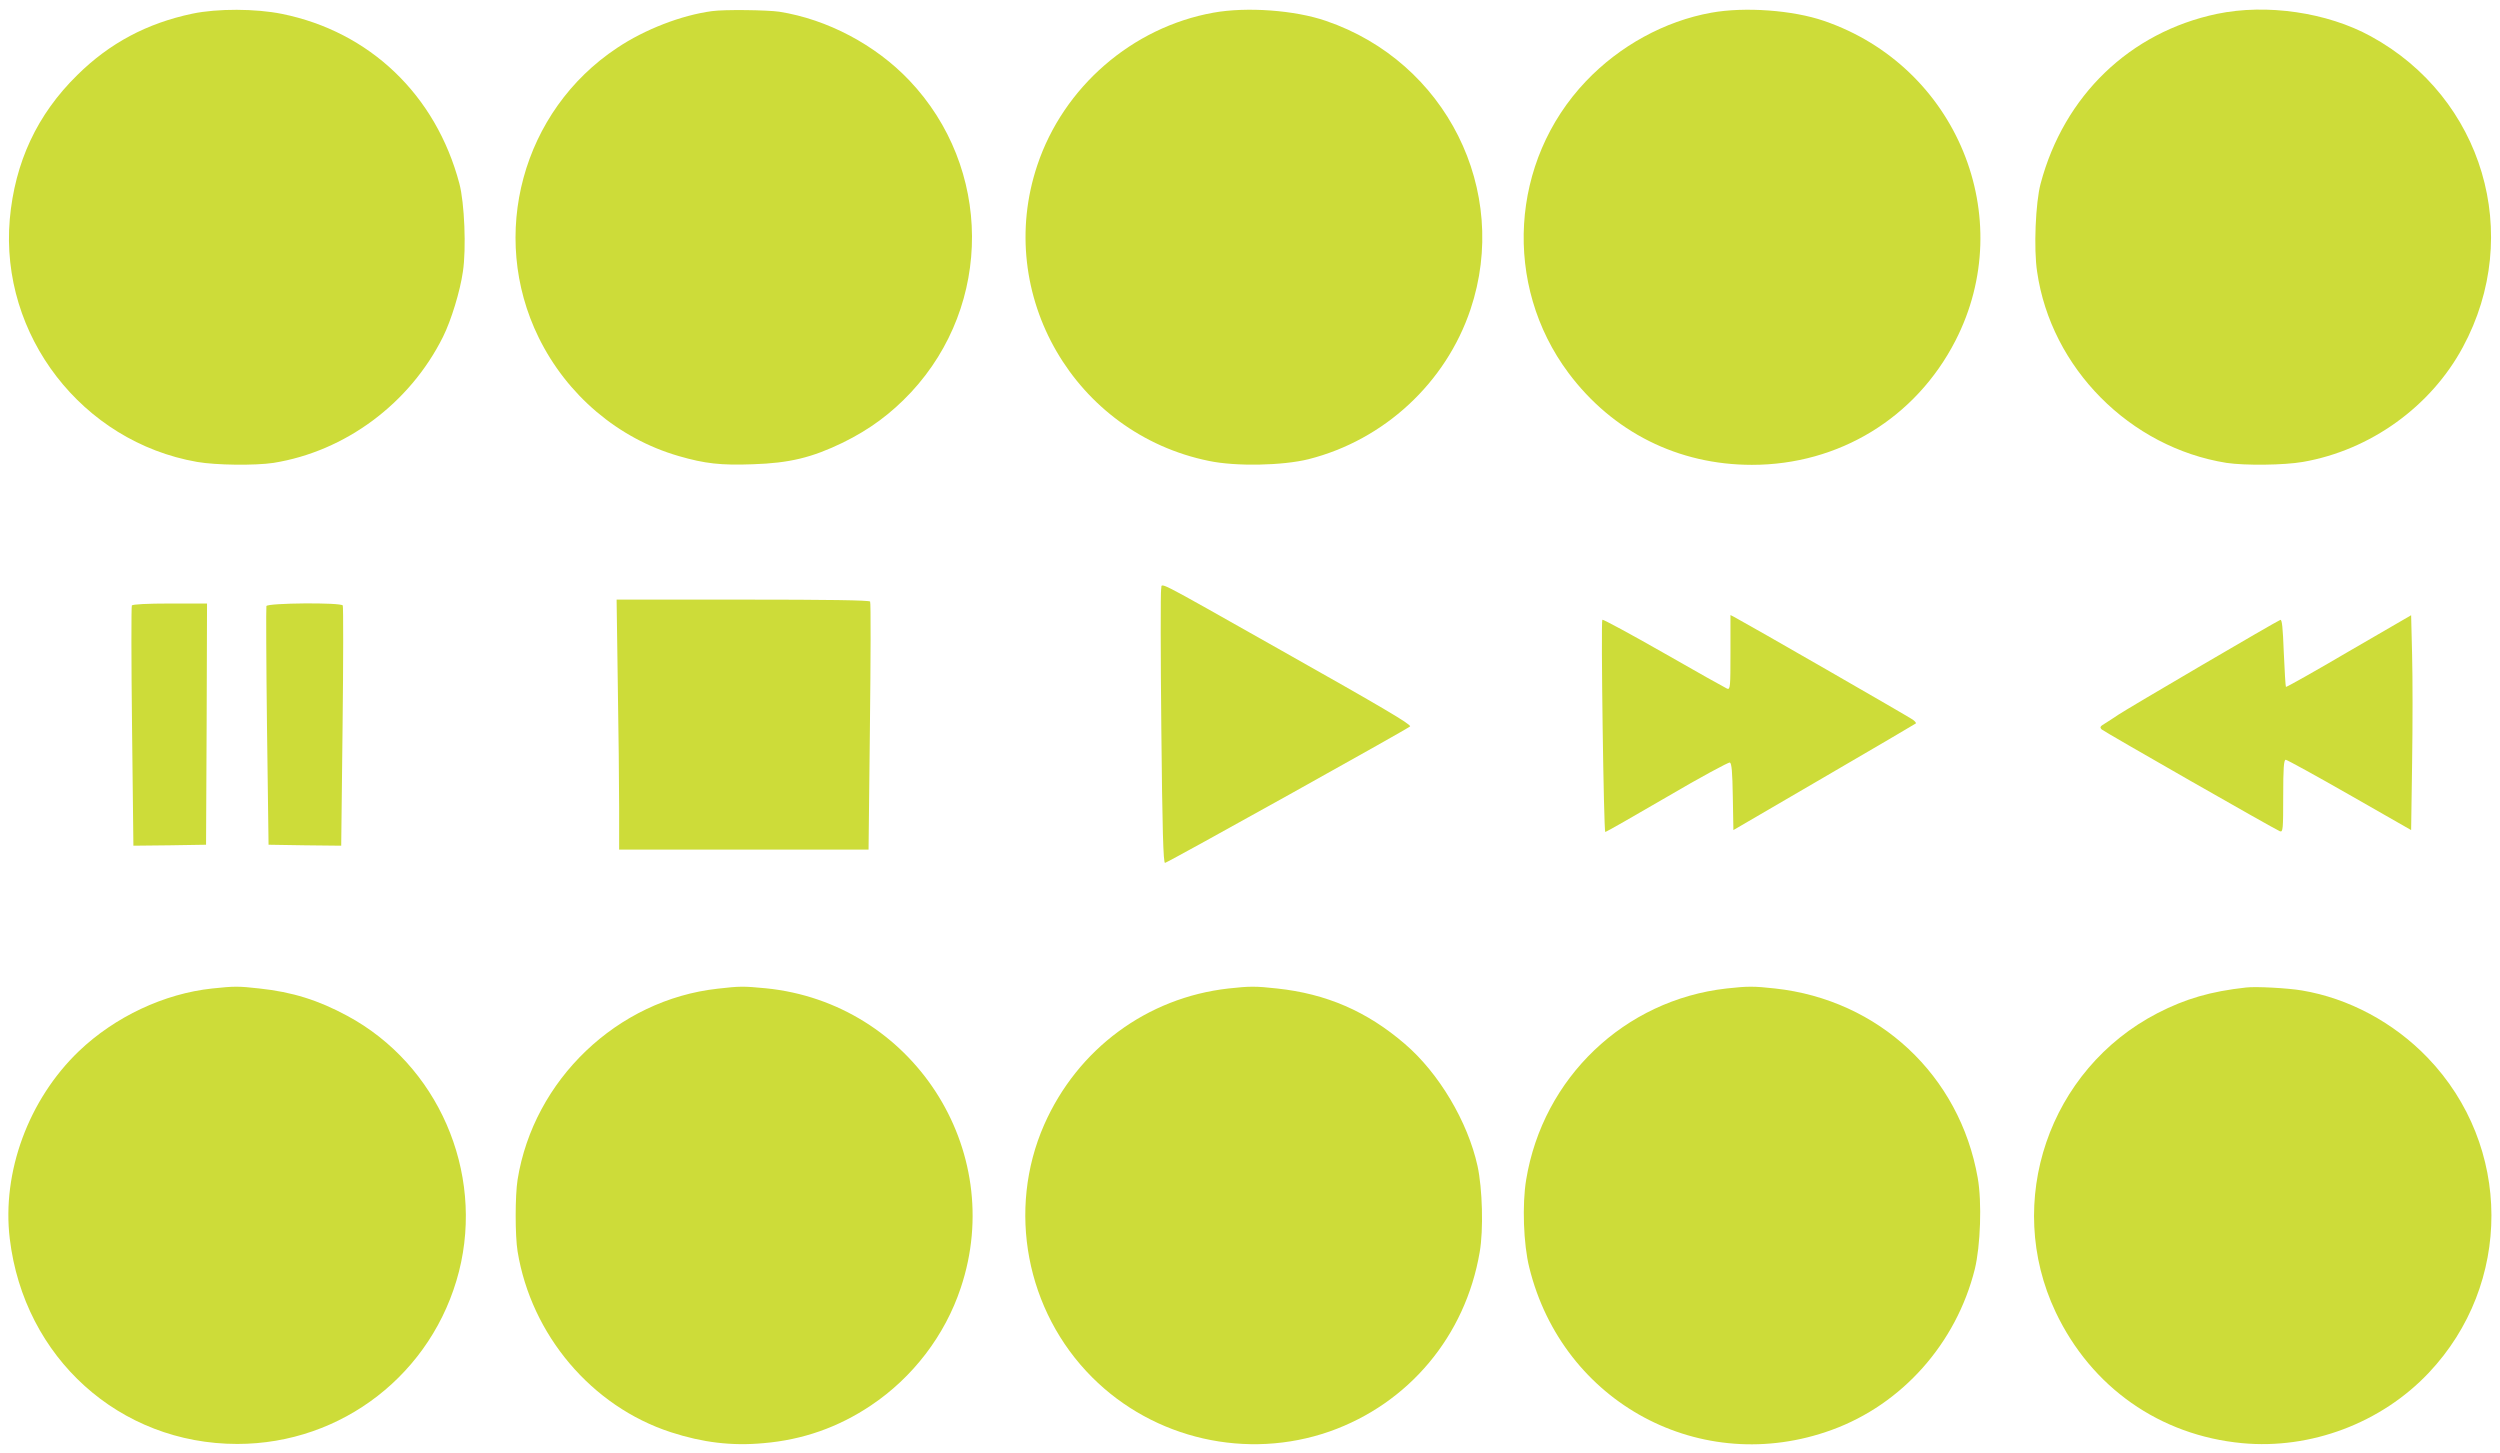
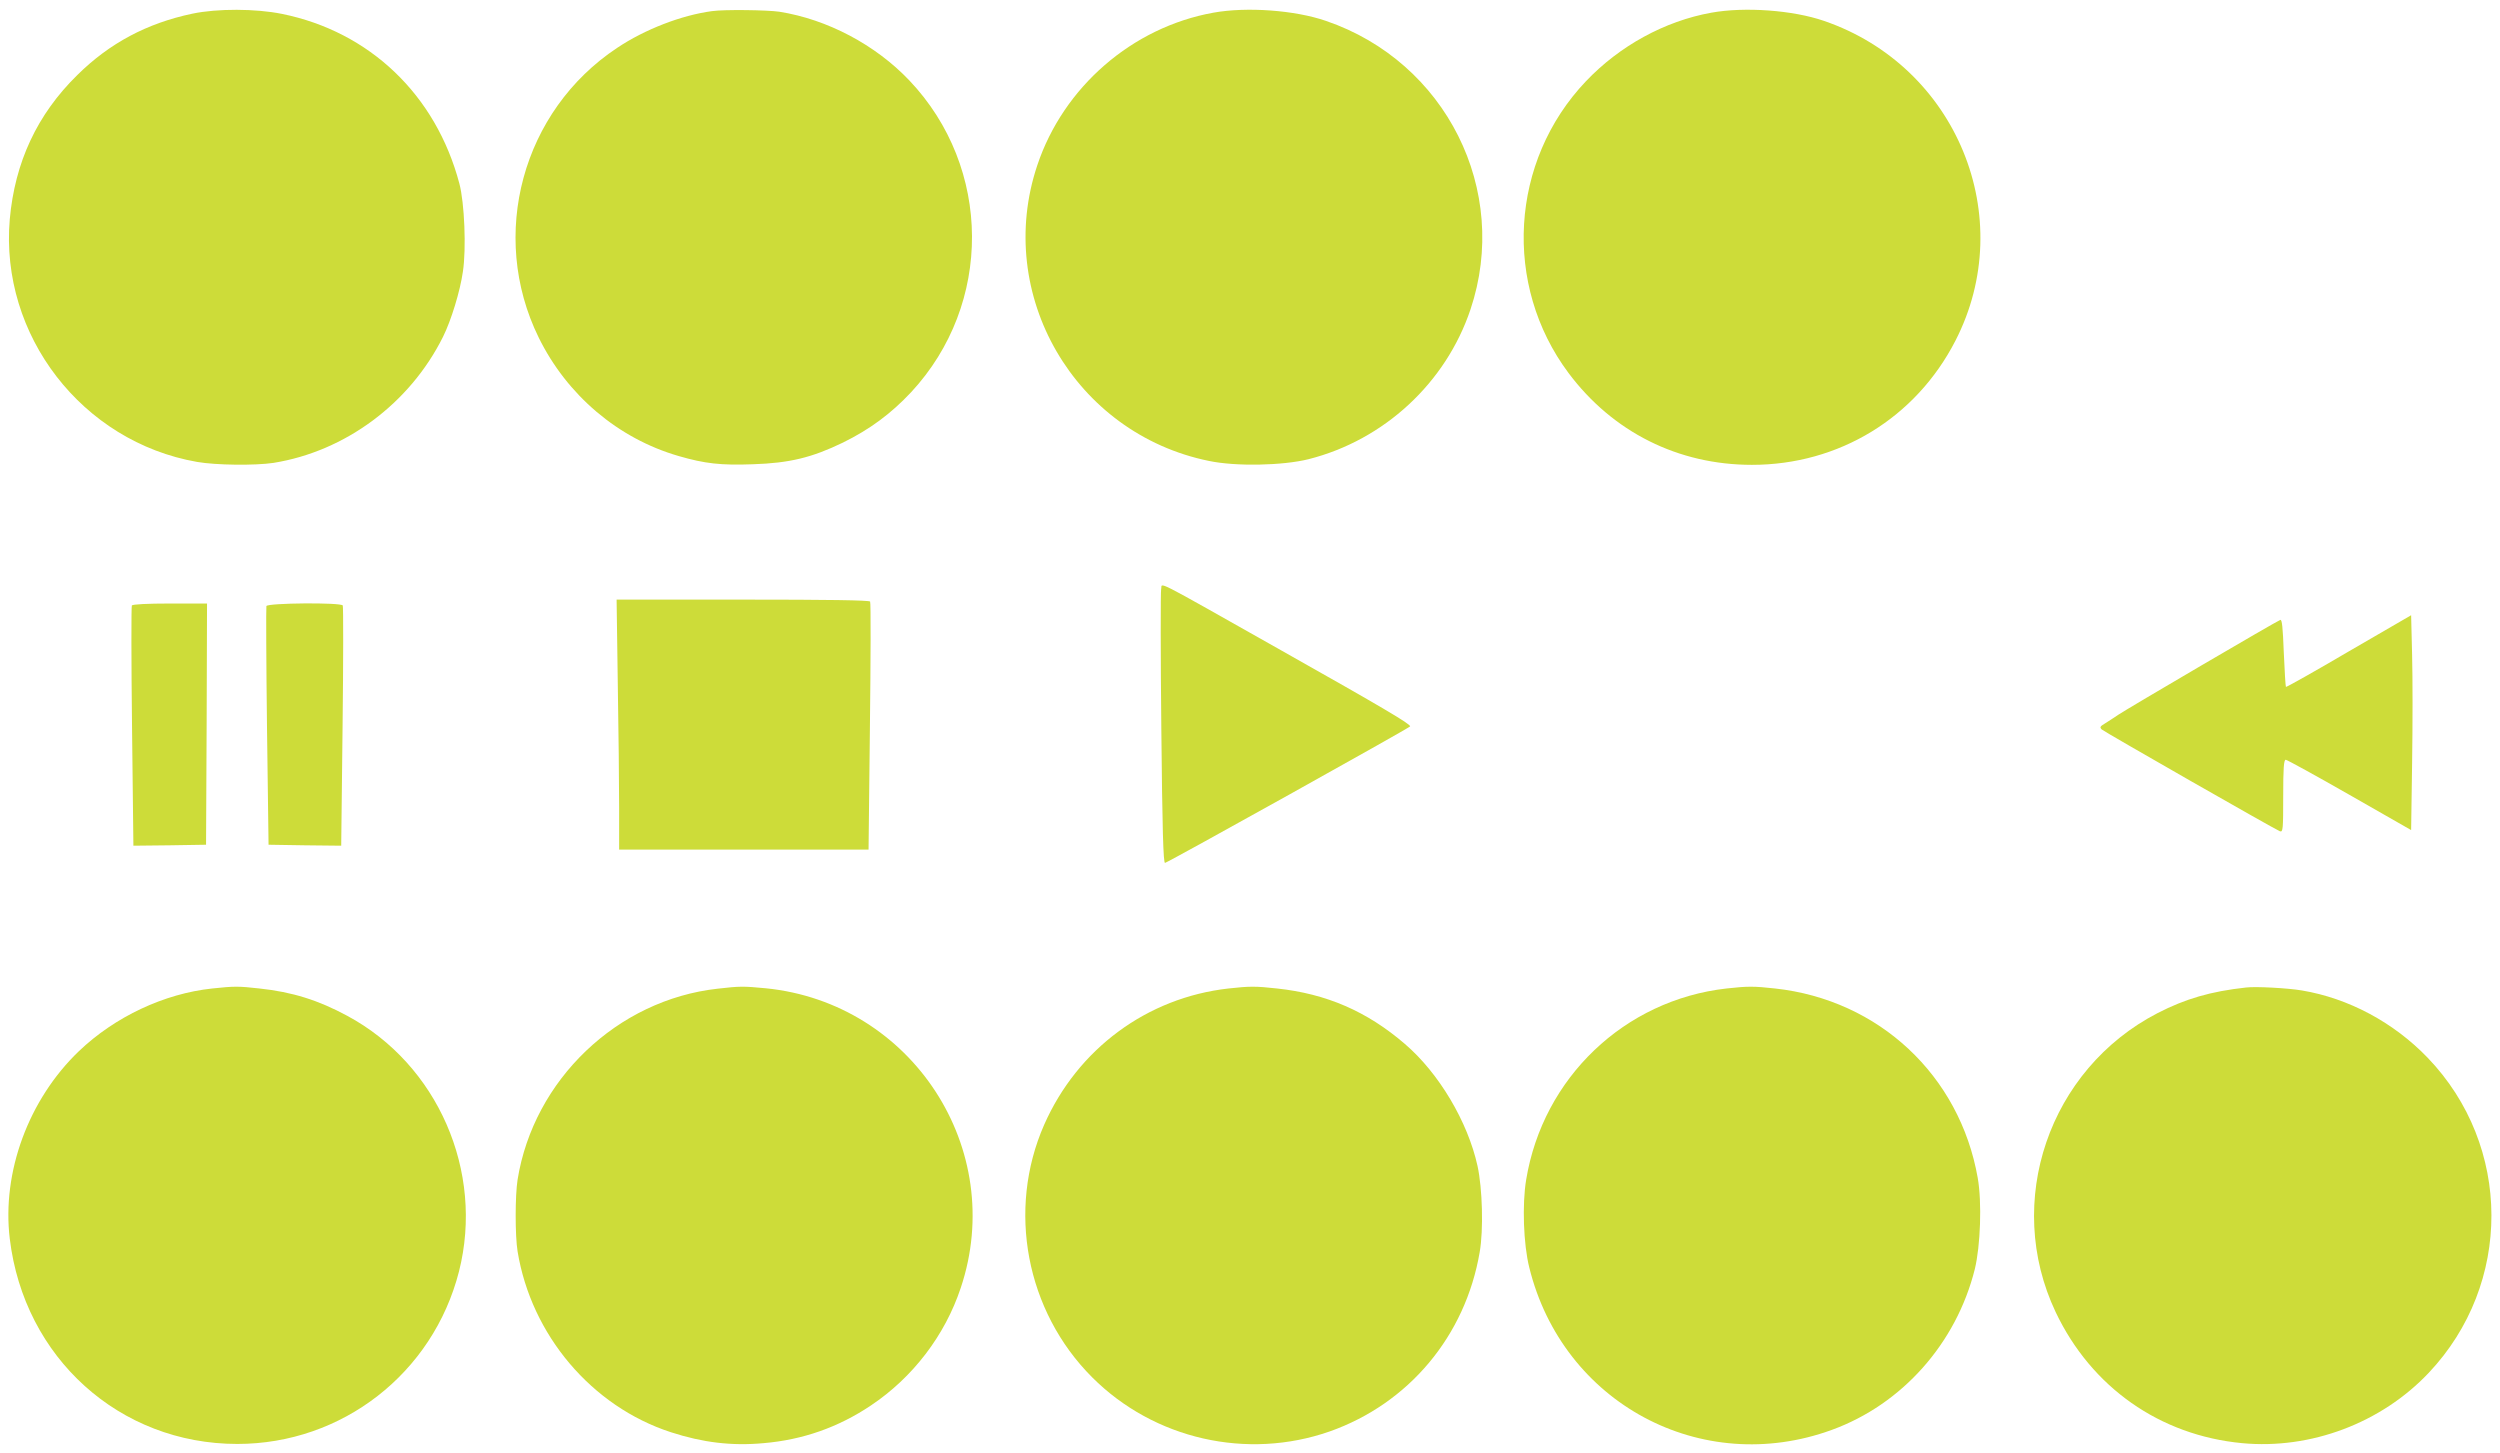
<svg xmlns="http://www.w3.org/2000/svg" version="1.0" width="1280pt" height="744pt" viewBox="0 0 1280 744" preserveAspectRatio="xMidYMid meet">
  <g transform="translate(0,744) scale(0.1,-0.1)" fill="#cddc39" stroke="none">
-     <path d="M985 7370 c-233 -49 -424 -151 -589 -314 -206 -202 -320 -447 -346 -739 -51 -593 370 -1139 959 -1242 97 -17 297 -19 391 -5 368 59 698 304 868 645 42 84 88 235 102 334 18 117 8 354 -18 451 -120 454 -459 778 -909 869 -133 27 -330 28 -458 1z" />
+     <path d="M985 7370 c-233 -49 -424 -151 -589 -314 -206 -202 -320 -447 -346 -739 -51 -593 370 -1139 959 -1242 97 -17 297 -19 391 -5 368 59 698 304 868 645 42 84 88 235 102 334 18 117 8 354 -18 451 -120 454 -459 778 -909 869 -133 27 -330 28 -458 1" />
    <path d="M3645 7383 c-156 -21 -343 -93 -485 -188 -486 -322 -659 -959 -402 -1483 145 -295 406 -517 717 -607 135 -39 215 -48 380 -42 187 6 302 34 461 111 138 68 246 148 349 258 419 451 415 1149 -9 1596 -174 183 -420 313 -666 352 -62 9 -282 12 -345 3z" />
    <path d="M6212 7375 c-415 -75 -767 -380 -901 -781 -222 -662 191 -1374 879 -1514 138 -29 378 -24 510 9 387 98 703 391 829 767 204 609 -125 1267 -740 1477 -159 55 -406 73 -577 42z" />
    <path d="M8762 7375 c-239 -43 -470 -170 -642 -351 -389 -409 -426 -1043 -89 -1494 226 -302 561 -470 939 -470 445 0 839 240 1042 636 324 631 7 1404 -673 1637 -159 55 -406 73 -577 42z" />
-     <path d="M11351 7369 c-446 -94 -783 -418 -903 -869 -26 -97 -36 -334 -18 -451 71 -493 475 -900 970 -979 94 -14 294 -12 391 5 345 60 655 283 819 588 311 576 103 1277 -471 1591 -224 123 -534 168 -788 115z" />
    <path d="M5945 4423 c-3 -14 -3 -336 1 -715 5 -512 10 -688 19 -686 20 5 1255 693 1255 699 0 13 -135 93 -660 389 -681 384 -606 346 -615 313z" />
    <path d="M3163 3943 c4 -236 7 -524 7 -640 l0 -213 638 0 639 0 7 630 c4 346 5 634 1 640 -4 7 -219 10 -652 10 l-646 0 6 -427z" />
    <path d="M675 4340 c-3 -6 -3 -285 1 -620 l7 -610 186 2 186 3 3 618 2 617 -189 0 c-117 0 -192 -4 -196 -10z" />
    <path d="M1364 4337 c-2 -7 -1 -285 3 -618 l8 -604 186 -3 186 -2 7 610 c4 335 4 614 1 620 -10 16 -384 13 -391 -3z" />
-     <path d="M8860 4099 c0 -175 -1 -191 -17 -185 -9 4 -156 86 -325 183 -170 97 -311 173 -314 170 -8 -8 7 -1087 15 -1087 4 0 146 81 316 180 170 100 315 178 322 176 9 -4 13 -48 15 -176 l3 -170 465 271 c256 149 467 273 469 275 3 2 -4 11 -15 19 -17 13 -852 493 -911 524 l-23 12 0 -192z" />
    <path d="M12026 4105 c-175 -103 -320 -184 -322 -182 -2 2 -7 81 -11 176 -5 129 -9 171 -18 167 -20 -7 -786 -456 -830 -486 -22 -15 -53 -35 -69 -45 -24 -14 -26 -19 -15 -30 15 -13 884 -510 912 -521 16 -6 17 10 17 180 0 142 3 186 13 186 6 0 154 -81 327 -180 l315 -180 5 344 c3 190 3 437 0 551 l-5 205 -319 -185z" />
    <path d="M1087 2379 c-246 -26 -499 -145 -683 -321 -258 -247 -395 -620 -354 -960 73 -610 562 -1051 1165 -1051 537 0 1002 362 1135 883 130 513 -109 1060 -572 1309 -148 80 -281 122 -450 140 -107 12 -128 12 -241 0z" />
    <path d="M3675 2378 c-515 -57 -943 -467 -1025 -978 -13 -83 -13 -287 0 -367 70 -428 379 -794 785 -926 163 -53 312 -71 474 -56 201 17 383 81 550 193 214 143 379 358 460 602 238 710 -249 1459 -998 1534 -115 11 -133 11 -246 -2z" />
    <path d="M6290 2379 c-418 -47 -773 -310 -944 -698 -191 -435 -93 -954 246 -1293 317 -317 793 -425 1216 -277 405 143 695 489 768 918 20 114 14 326 -11 441 -50 227 -198 476 -372 625 -194 167 -402 257 -655 284 -108 12 -140 12 -248 0z" />
    <path d="M8840 2379 c-523 -59 -940 -457 -1026 -979 -21 -126 -14 -331 16 -450 171 -694 881 -1075 1549 -831 360 131 637 443 732 823 29 119 37 342 15 467 -92 525 -506 912 -1038 970 -108 12 -140 12 -248 0z" />
    <path d="M11500 2384 c-182 -20 -311 -58 -453 -131 -557 -288 -789 -967 -522 -1531 183 -385 533 -631 955 -671 351 -33 712 103 955 360 430 455 428 1162 -5 1613 -174 181 -405 305 -645 345 -71 12 -235 21 -285 15z" />
  </g>
</svg>